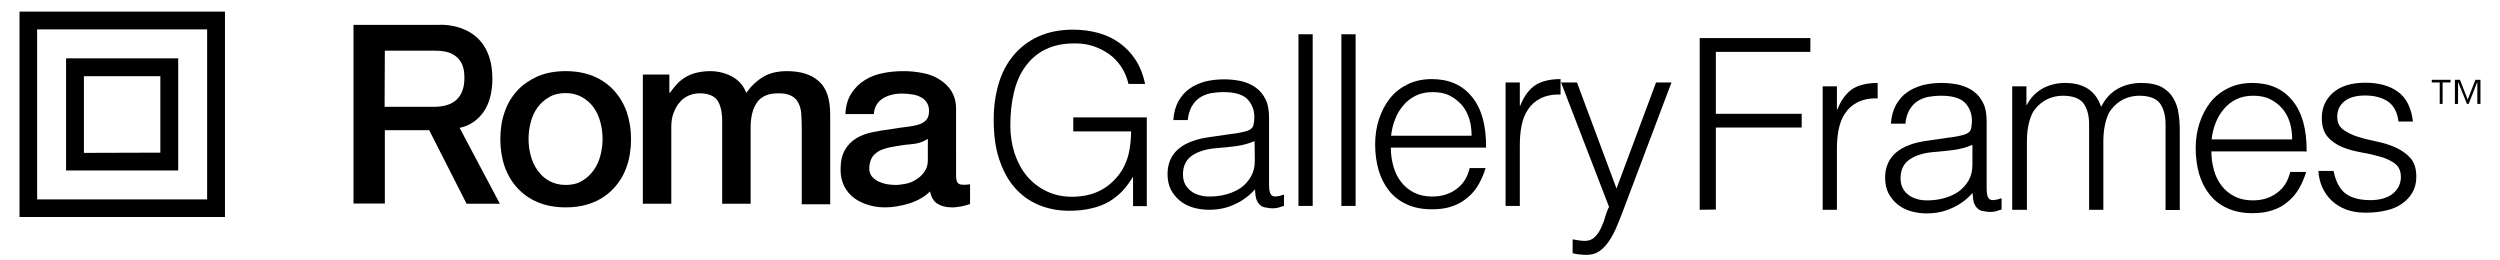
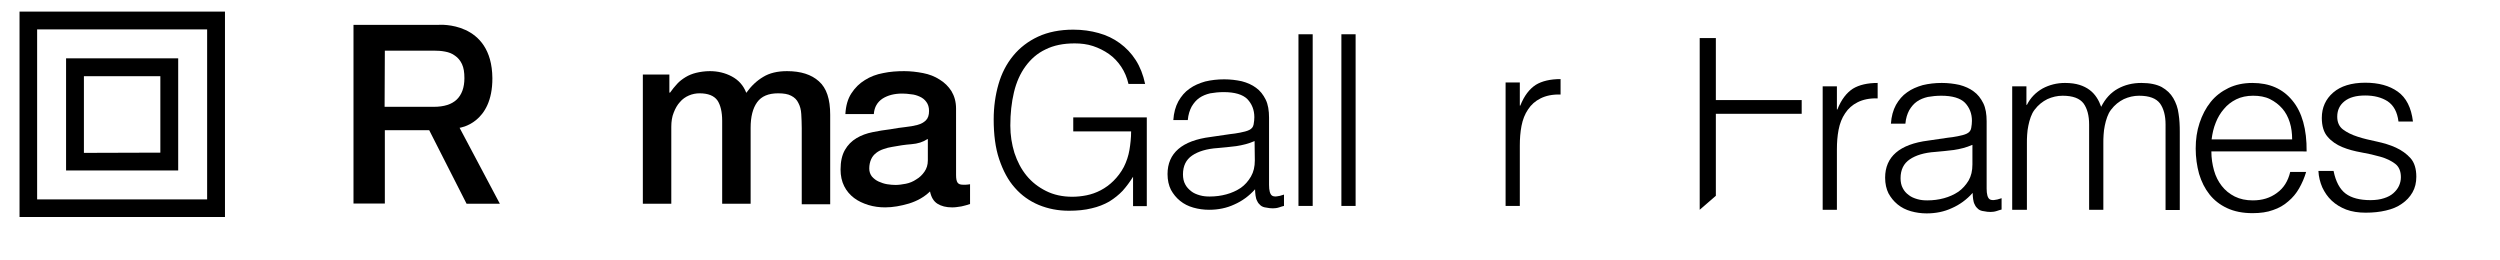
<svg xmlns="http://www.w3.org/2000/svg" version="1.1" id="Layer_1" x="0px" y="0px" viewBox="0 0 1036.8 108" style="enable-background:new 0 0 1036.8 108;" xml:space="preserve">
  <style type="text/css">
	.st0{fill:#020202;}
</style>
  <g>
    <path d="M8.1,90V4.8h85.2V90H8.1z M85.9,82.7V12.2H15.4v70.5H85.9z" />
    <path d="M27.4,70.7V24.2h46.5v46.5H27.4z M66.5,63.3V31.6H34.8v31.8L66.5,63.3L66.5,63.3z" />
  </g>
-   <path d="M234.6,86c-4.3,0-8.1-0.7-11.5-2.1s-6.2-3.4-8.5-5.9s-4.1-5.5-5.3-8.9c-1.2-3.5-1.8-7.3-1.8-11.4s0.6-7.9,1.8-11.3  c1.2-3.5,3-6.4,5.3-8.9s5.2-4.4,8.5-5.9c3.4-1.4,7.2-2.1,11.5-2.1s8.1,0.7,11.5,2.1c3.4,1.4,6.2,3.4,8.5,5.9  c2.3,2.5,4.1,5.5,5.3,8.9c1.2,3.5,1.8,7.2,1.8,11.3c0,4.2-0.6,8-1.8,11.4c-1.2,3.5-3,6.4-5.3,8.9s-5.1,4.5-8.5,5.9  S238.9,86,234.6,86z M234.6,76.7c2.6,0,4.9-0.5,6.8-1.7c1.9-1.1,3.5-2.6,4.8-4.4s2.2-3.8,2.8-6.1c0.6-2.3,0.9-4.6,0.9-6.9  s-0.3-4.6-0.9-6.9s-1.5-4.3-2.8-6.1s-2.8-3.2-4.8-4.3c-1.9-1.1-4.2-1.7-6.8-1.7s-4.9,0.5-6.9,1.7c-1.9,1.1-3.5,2.5-4.8,4.3  s-2.2,3.8-2.8,6.1s-0.9,4.6-0.9,6.9c0,2.4,0.3,4.7,0.9,6.9c0.6,2.3,1.5,4.3,2.8,6.1c1.3,1.8,2.8,3.3,4.8,4.4  C229.7,76.1,232,76.7,234.6,76.7z" />
  <path d="M266.4,30.9h11.2v7.5h0.3c0.9-1.3,1.9-2.5,2.9-3.6s2.2-2,3.5-2.8s2.8-1.4,4.4-1.8c1.7-0.4,3.6-0.7,5.7-0.7  c3.2,0,6.3,0.7,9.1,2.2c2.8,1.5,4.8,3.7,6,6.8c2-2.8,4.3-5,7-6.6c2.6-1.6,5.9-2.4,9.9-2.4c5.7,0,10.1,1.4,13.2,4.2  c3.2,2.8,4.7,7.4,4.7,13.9v37.1h-11.8V53.2c0-2.1-0.1-4.1-0.2-5.9s-0.5-3.3-1.2-4.6c-0.6-1.3-1.6-2.3-3-3c-1.3-0.7-3.1-1-5.4-1  c-4,0-6.9,1.2-8.7,3.7c-1.8,2.5-2.7,6-2.7,10.6v31.5h-11.8V50.1c0-3.7-0.7-6.6-2-8.5c-1.4-1.9-3.8-2.9-7.4-2.9c-1.5,0-3,0.3-4.4,0.9  s-2.7,1.5-3.7,2.7c-1.1,1.2-1.9,2.6-2.6,4.4c-0.7,1.7-1,3.7-1,5.9v31.9h-11.8V30.9H266.4z" />
  <path d="M396.5,72.6c0,1.5,0.2,2.5,0.6,3.1s1.1,0.9,2.2,0.9c0.4,0,0.8,0,1.3,0s1-0.1,1.7-0.2v8.2c-0.4,0.1-1,0.3-1.6,0.5  s-1.3,0.3-2,0.5c-0.7,0.1-1.4,0.2-2.1,0.3s-1.3,0.1-1.8,0.1c-2.4,0-4.4-0.5-6-1.5s-2.6-2.7-3.1-5.1c-2.4,2.3-5.2,3.9-8.7,5  c-3.4,1-6.7,1.6-9.9,1.6c-2.4,0-4.7-0.3-7-1c-2.2-0.7-4.2-1.6-5.9-2.9c-1.7-1.3-3.1-2.9-4.1-4.9s-1.5-4.3-1.5-6.9  c0-3.3,0.6-6,1.8-8.1c1.2-2.1,2.8-3.7,4.8-4.9s4.2-2,6.7-2.5c2.4-0.5,4.9-0.9,7.4-1.2c2.2-0.4,4.2-0.7,6.1-0.9s3.6-0.5,5.1-0.9  s2.7-1.1,3.5-1.9c0.9-0.9,1.3-2.2,1.3-3.9c0-1.5-0.4-2.8-1.1-3.7c-0.7-1-1.6-1.7-2.7-2.2s-2.3-0.9-3.6-1c-1.3-0.2-2.6-0.3-3.7-0.3  c-3.3,0-6,0.7-8.2,2.1c-2.1,1.4-3.4,3.5-3.6,6.4h-11.8c0.2-3.5,1-6.3,2.5-8.6s3.3-4.1,5.6-5.5c2.2-1.4,4.8-2.4,7.6-2.9  c2.8-0.6,5.7-0.8,8.7-0.8c2.6,0,5.2,0.3,7.8,0.8c2.6,0.5,4.9,1.4,6.9,2.7c2,1.2,3.7,2.9,4.9,4.8c1.2,2,1.9,4.4,1.9,7.2L396.5,72.6  L396.5,72.6z M384.6,57.7c-1.8,1.2-4,1.9-6.6,2.1s-5.3,0.6-7.9,1.1c-1.3,0.2-2.5,0.5-3.6,0.9c-1.2,0.4-2.2,0.9-3.1,1.6  c-0.9,0.7-1.6,1.5-2.1,2.6s-0.8,2.4-0.8,3.9c0,1.3,0.4,2.4,1.1,3.3c0.8,0.9,1.7,1.6,2.8,2.1c1.1,0.5,2.3,0.9,3.5,1.1  c1.3,0.2,2.4,0.3,3.5,0.3c1.3,0,2.7-0.2,4.3-0.5c1.5-0.3,3-0.9,4.3-1.8c1.4-0.8,2.5-1.9,3.4-3.2c0.9-1.3,1.4-2.8,1.4-4.7v-8.8  C384.8,57.7,384.6,57.7,384.6,57.7z" />
  <path d="M159.6,54H178l15.5,30.5h13.8L190.6,53c0,0,13.7-1.7,13.6-20.6C204,8.6,182,10.3,182,10.3h-35.4v74.1h13V54L159.6,54z   M159.6,21h20.2c1.7,0,3.3,0.1,4.8,0.4c1.6,0.3,2.9,0.8,4.1,1.7c1.2,0.8,2.2,2,2.9,3.5s1,3.4,1,5.8c0,3.9-1.1,6.9-3.2,8.9  c-2.1,2-5.3,3-9.5,3h-20.4L159.6,21L159.6,21z" />
  <g>
    <path d="M445.1,54.4v-5.7h30.5v36.8h-5.7V73.3c-1.3,2.1-2.7,4-4.3,5.8c-1.6,1.7-3.5,3.2-5.6,4.5c-2.1,1.2-4.6,2.2-7.3,2.8   c-2.8,0.7-5.9,1-9.4,1c-4.5,0-8.6-0.8-12.5-2.4c-3.8-1.6-7.1-3.9-9.9-7.1c-2.8-3.1-4.9-7.1-6.5-11.8s-2.3-10.3-2.3-16.6   c0-5.2,0.7-10.1,2-14.6s3.3-8.4,6.1-11.8c2.7-3.3,6.2-6,10.3-7.9c4.1-1.9,9-2.9,14.6-2.9c3.8,0,7.3,0.5,10.5,1.4   c3.3,0.9,6.2,2.3,8.8,4.2c2.6,1.9,4.8,4.2,6.6,7c1.8,2.8,3.1,6.1,3.9,9.9H468c-0.6-2.6-1.6-5-3-7.1s-3.1-3.9-5.1-5.3   s-4.2-2.5-6.6-3.3s-5-1.1-7.6-1.1c-4.7,0-8.7,0.8-12.1,2.5c-3.4,1.6-6.1,4-8.3,7c-2.2,3-3.8,6.6-4.8,10.8s-1.5,8.8-1.5,13.8   c0,4,0.6,7.7,1.7,11.3c1.2,3.6,2.8,6.7,5,9.4c2.2,2.7,4.9,4.8,8.1,6.4s6.8,2.4,10.9,2.4c1.9,0,3.9-0.2,5.9-0.6s4-1.1,5.9-2.1   s3.7-2.3,5.3-3.9c1.6-1.6,3.1-3.5,4.3-5.8c1.1-2.2,1.9-4.6,2.3-7s0.7-5,0.7-7.7h-24L445.1,54.4L445.1,54.4z" />
    <path d="M510.3,55.6c1.1-0.1,2.5-0.3,4-0.6s2.8-0.6,3.8-1.1s1.6-1.2,1.8-2.3s0.3-2.1,0.3-3c0-3-1-5.5-2.9-7.5   c-1.9-1.9-5.2-2.9-9.8-2.9c-2,0-3.9,0.2-5.6,0.5c-1.7,0.4-3.2,1-4.5,1.9s-2.3,2.1-3.2,3.6c-0.8,1.5-1.4,3.3-1.6,5.6h-6   c0.2-3,0.9-5.6,2.1-7.8c1.2-2.1,2.7-3.9,4.6-5.2c1.9-1.4,4.1-2.3,6.5-3c2.5-0.6,5.1-0.9,7.9-0.9c2.6,0,5,0.3,7.3,0.8   c2.3,0.6,4.3,1.5,5.9,2.7c1.7,1.2,3,2.9,4,4.9s1.4,4.6,1.4,7.5v27.9c0,2.3,0.4,3.8,1.2,4.4s2.5,0.5,5-0.4v4.7   c-0.5,0.1-1.1,0.3-2,0.6s-1.8,0.4-2.6,0.4c-0.9,0-1.8-0.1-2.7-0.3c-1-0.1-1.8-0.4-2.4-0.9c-0.6-0.5-1.1-1.1-1.4-1.8   c-0.4-0.7-0.6-1.5-0.7-2.3c-0.1-0.8-0.2-1.7-0.2-2.6c-2.5,2.8-5.4,4.9-8.6,6.3c-3.2,1.5-6.7,2.2-10.5,2.2c-2.2,0-4.4-0.3-6.5-0.9   s-3.9-1.5-5.5-2.8s-2.8-2.8-3.8-4.6c-0.9-1.8-1.4-4-1.4-6.5c0-8.7,6-13.9,17.9-15.4L510.3,55.6z M520.3,58.5   c-2.5,1.1-5,1.7-7.6,2.1c-2.6,0.3-5.1,0.6-7.7,0.8c-4.6,0.3-8.1,1.4-10.6,3.1c-2.5,1.7-3.8,4.3-3.8,7.8c0,1.6,0.3,3,0.9,4.1   c0.6,1.2,1.5,2.1,2.5,2.9s2.2,1.3,3.6,1.7c1.4,0.4,2.7,0.5,4.1,0.5c2.4,0,4.7-0.3,6.9-0.9s4.2-1.5,6-2.7c1.7-1.2,3.1-2.8,4.2-4.7   c1.1-1.9,1.6-4.1,1.6-6.7L520.3,58.5C520.4,58.5,520.3,58.5,520.3,58.5z" />
    <path d="M538.5,85.4V14.2h5.9v71.2C544.4,85.4,538.5,85.4,538.5,85.4z" />
    <path d="M556.3,85.4V14.2h5.9v71.2C562.2,85.4,556.3,85.4,556.3,85.4z" />
-     <path d="M576.8,61.2c0,2.8,0.4,5.4,1.1,7.9c0.7,2.5,1.8,4.6,3.2,6.4s3.2,3.3,5.4,4.4s4.7,1.6,7.5,1.6c3.9,0,7.2-1,10-3.1   c2.8-2,4.6-4.9,5.5-8.7h6.6c-0.7,2.4-1.7,4.7-2.9,6.8c-1.2,2.1-2.7,3.9-4.5,5.4s-3.9,2.8-6.3,3.6c-2.4,0.9-5.3,1.3-8.5,1.3   c-4.1,0-7.6-0.7-10.6-2.1s-5.4-3.3-7.3-5.7c-1.9-2.4-3.3-5.2-4.3-8.5c-0.9-3.3-1.4-6.8-1.4-10.5s0.5-7.3,1.6-10.6s2.6-6.2,4.6-8.7   s4.5-4.4,7.4-5.8s6.2-2.1,9.9-2.1c7.1,0,12.6,2.4,16.6,7.3c4,4.8,6,11.9,5.9,21.1L576.8,61.2L576.8,61.2z M610.3,56.3   c0-2.5-0.3-4.9-1-7.1s-1.7-4.1-3.1-5.7c-1.4-1.6-3.1-2.9-5.1-3.9s-4.4-1.4-7-1.4s-5,0.5-7,1.5s-3.7,2.3-5.1,4   c-1.4,1.6-2.6,3.6-3.4,5.7c-0.9,2.2-1.4,4.5-1.7,6.9H610.3z" />
    <path d="M630.3,85.4h-5.9V34.2h5.9v9.6h0.2c1.6-4.1,3.8-6.9,6.4-8.6c2.6-1.6,6.1-2.4,10.3-2.4v6.4c-3.4-0.1-6.1,0.5-8.3,1.6   s-3.9,2.6-5.2,4.6c-1.3,1.9-2.2,4.2-2.7,6.8s-0.7,5.3-0.7,8.2V85.4z" />
-     <path d="M652.4,99.3c0.8,0.1,1.6,0.3,2.4,0.4c0.8,0.1,1.7,0.2,2.5,0.2c1.6,0,3-0.5,4.1-1.6s1.9-2.3,2.6-3.8c0.7-1.5,1.3-3,1.7-4.6   c0.5-1.6,1-3,1.6-4.1l-19.9-51.6h6.6l16.4,44l16.4-44h6.4l-19.1,50.6c-1.2,3.2-2.3,6.1-3.4,8.7c-1.1,2.6-2.2,4.8-3.5,6.6   c-1.2,1.8-2.6,3.2-4.1,4.2s-3.2,1.4-5.3,1.4c-1.1,0-2.1-0.1-3-0.2c-1-0.1-1.8-0.3-2.6-0.5v-5.7H652.4z" />
  </g>
  <g>
-     <path d="M704.9,87V15.8h45.9v5.7h-39.2v25.7h35.6v5.7h-35.6v34L704.9,87L704.9,87z" />
+     <path d="M704.9,87V15.8h45.9h-39.2v25.7h35.6v5.7h-35.6v34L704.9,87L704.9,87z" />
    <path d="M761.8,87h-5.9V35.8h5.9v9.6h0.2c1.6-4.1,3.8-6.9,6.4-8.6c2.6-1.6,6.1-2.4,10.3-2.4v6.4c-3.4-0.1-6.1,0.5-8.3,1.6   s-3.9,2.6-5.2,4.6c-1.3,1.9-2.2,4.2-2.7,6.8s-0.7,5.3-0.7,8.2V87z" />
    <path d="M807.9,57.1c1.1-0.1,2.5-0.3,4-0.6s2.8-0.6,3.8-1.1s1.6-1.2,1.8-2.3s0.3-2.1,0.3-3c0-3-1-5.5-2.9-7.5   c-1.9-1.9-5.2-2.9-9.8-2.9c-2,0-3.9,0.2-5.6,0.5c-1.7,0.4-3.2,1-4.5,1.9s-2.3,2.1-3.2,3.6c-0.8,1.5-1.4,3.3-1.6,5.6h-6   c0.2-3,0.9-5.6,2.1-7.8c1.2-2.1,2.7-3.9,4.6-5.2c1.9-1.4,4.1-2.3,6.5-3c2.5-0.6,5.1-0.9,7.9-0.9c2.6,0,5,0.3,7.3,0.8   c2.3,0.6,4.3,1.5,5.9,2.7c1.7,1.2,3,2.9,4,4.9s1.4,4.6,1.4,7.5v27.9c0,2.3,0.4,3.8,1.2,4.4s2.5,0.5,5-0.4v4.7   c-0.5,0.1-1.1,0.3-2,0.6s-1.8,0.4-2.6,0.4c-0.9,0-1.8-0.1-2.7-0.3c-1-0.1-1.8-0.4-2.4-0.9c-0.6-0.5-1.1-1.1-1.4-1.8   c-0.4-0.7-0.6-1.5-0.7-2.3c-0.1-0.8-0.2-1.7-0.2-2.6c-2.5,2.8-5.4,4.9-8.6,6.3c-3.2,1.5-6.7,2.2-10.5,2.2c-2.2,0-4.4-0.3-6.5-0.9   s-3.9-1.5-5.5-2.8s-2.8-2.8-3.8-4.6c-0.9-1.8-1.4-4-1.4-6.5c0-8.7,6-13.9,17.9-15.4L807.9,57.1z M817.9,60.1   c-2.5,1.1-5,1.7-7.6,2.1c-2.6,0.3-5.1,0.6-7.7,0.8c-4.6,0.3-8.1,1.4-10.6,3.1s-3.8,4.3-3.8,7.8c0,1.6,0.3,3,0.9,4.1   c0.6,1.2,1.4,2.1,2.5,2.9c1,0.8,2.2,1.3,3.6,1.7c1.4,0.4,2.7,0.5,4.1,0.5c2.4,0,4.7-0.3,6.9-0.9s4.2-1.5,6-2.7   c1.7-1.2,3.1-2.8,4.2-4.6c1.1-1.9,1.6-4.1,1.6-6.7v-8.1C818,60.1,817.9,60.1,817.9,60.1z" />
    <path d="M840.4,87h-5.9V35.8h5.9v7.7h0.2c1.5-3,3.7-5.2,6.5-6.8c2.8-1.5,5.9-2.3,9.3-2.3c2.4,0,4.4,0.3,6,0.8s3,1.2,4.2,2.1   s2.1,1.9,2.9,3.1c0.8,1.2,1.4,2.5,1.9,3.9c1.7-3.4,4-5.9,6.9-7.5s6.1-2.4,9.8-2.4c3.5,0,6.3,0.6,8.4,1.7c2.1,1.2,3.7,2.7,4.8,4.6   s1.9,4,2.2,6.5c0.4,2.4,0.5,4.9,0.5,7.5v32.4h-5.9V51.6c0-3.7-0.8-6.6-2.3-8.7c-1.6-2.1-4.4-3.2-8.7-3.2c-2.2,0-4.3,0.5-6.3,1.4   c-2,1-3.8,2.4-5.3,4.4c-0.7,0.9-1.2,1.9-1.6,3c-0.4,1.2-0.8,2.4-1,3.6c-0.3,1.3-0.4,2.5-0.5,3.8s-0.1,2.4-0.1,3.5V87h-5.9V51.6   c0-3.7-0.8-6.6-2.3-8.7c-1.6-2.1-4.4-3.2-8.7-3.2c-2.2,0-4.3,0.5-6.3,1.4c-2,1-3.8,2.4-5.3,4.4c-0.7,0.9-1.2,1.9-1.6,3   c-0.4,1.2-0.8,2.4-1,3.6c-0.3,1.3-0.4,2.5-0.5,3.8s-0.1,2.4-0.1,3.5V87H840.4z" />
    <path d="M917.1,62.8c0,2.8,0.4,5.4,1.1,7.9c0.7,2.5,1.8,4.6,3.2,6.4s3.2,3.3,5.4,4.4s4.7,1.6,7.5,1.6c3.9,0,7.2-1,10-3.1   c2.8-2,4.6-4.9,5.5-8.7h6.6c-0.7,2.4-1.7,4.7-2.9,6.8s-2.7,3.9-4.5,5.4c-1.8,1.6-3.9,2.8-6.3,3.6c-2.4,0.9-5.3,1.3-8.5,1.3   c-4.1,0-7.6-0.7-10.6-2.1s-5.4-3.3-7.3-5.7c-1.9-2.4-3.3-5.2-4.3-8.5c-0.9-3.3-1.4-6.8-1.4-10.5c0-3.8,0.5-7.3,1.6-10.6   s2.6-6.2,4.6-8.7s4.5-4.4,7.4-5.8s6.2-2.1,9.9-2.1c7.1,0,12.6,2.4,16.6,7.3c4,4.8,6,11.9,5.9,21.1L917.1,62.8L917.1,62.8z    M950.6,57.8c0-2.5-0.3-4.9-1-7.1s-1.7-4.1-3.1-5.7c-1.4-1.6-3.1-2.9-5.1-3.9s-4.4-1.4-7-1.4s-5,0.5-7,1.5s-3.7,2.3-5.1,4   c-1.4,1.6-2.6,3.6-3.4,5.7c-0.9,2.2-1.4,4.5-1.7,6.9H950.6z" />
    <path d="M967.8,71c0.9,4.4,2.6,7.5,5,9.3s5.9,2.7,10.3,2.7c2.2,0,4.1-0.3,5.6-0.8c1.6-0.5,2.9-1.2,3.9-2.1s1.8-1.9,2.3-3   s0.8-2.3,0.8-3.6c0-2.5-0.8-4.4-2.4-5.6s-3.6-2.2-6.1-2.9c-2.4-0.7-5.1-1.3-7.9-1.8c-2.8-0.5-5.5-1.2-7.9-2.2s-4.5-2.4-6.1-4.3   c-1.6-1.8-2.4-4.5-2.4-7.8c0-4.3,1.6-7.8,4.7-10.5c3.1-2.7,7.6-4.1,13.3-4.1c5.5,0,10,1.2,13.5,3.7s5.6,6.6,6.3,12.4h-6   c-0.5-4-2-6.7-4.5-8.4c-2.5-1.6-5.6-2.4-9.3-2.4c-3.8,0-6.6,0.8-8.6,2.4s-3,3.7-3,6.4c0,2.3,0.8,4.1,2.4,5.3c1.6,1.2,3.6,2.2,6.1,3   c2.4,0.8,5.1,1.4,7.9,2c2.8,0.6,5.5,1.4,7.9,2.5s4.5,2.6,6.1,4.4s2.4,4.4,2.4,7.7c0,2.4-0.5,4.6-1.6,6.5s-2.5,3.4-4.4,4.7   c-1.8,1.3-4,2.2-6.6,2.8c-2.5,0.6-5.3,0.9-8.4,0.9c-3,0-5.7-0.4-8.1-1.3c-2.3-0.9-4.3-2.1-6-3.7s-2.9-3.4-3.9-5.5   c-0.9-2.1-1.5-4.4-1.6-6.8h6.3V71z" />
  </g>
  <g>
-     <path class="st0" d="M1011.8,43.1v-8.9h-3.3v-1.1h7.8v1.1h-3.3v8.9H1011.8L1011.8,43.1z M1018.1,43.1v-10h2.1l3.2,8.2l3.2-8.2h2.1   v10h-1.3v-8.9h-0.1l-3.5,8.9h-0.7l-3.6-8.9h-0.1v8.9H1018.1z" />
-   </g>
+     </g>
</svg>